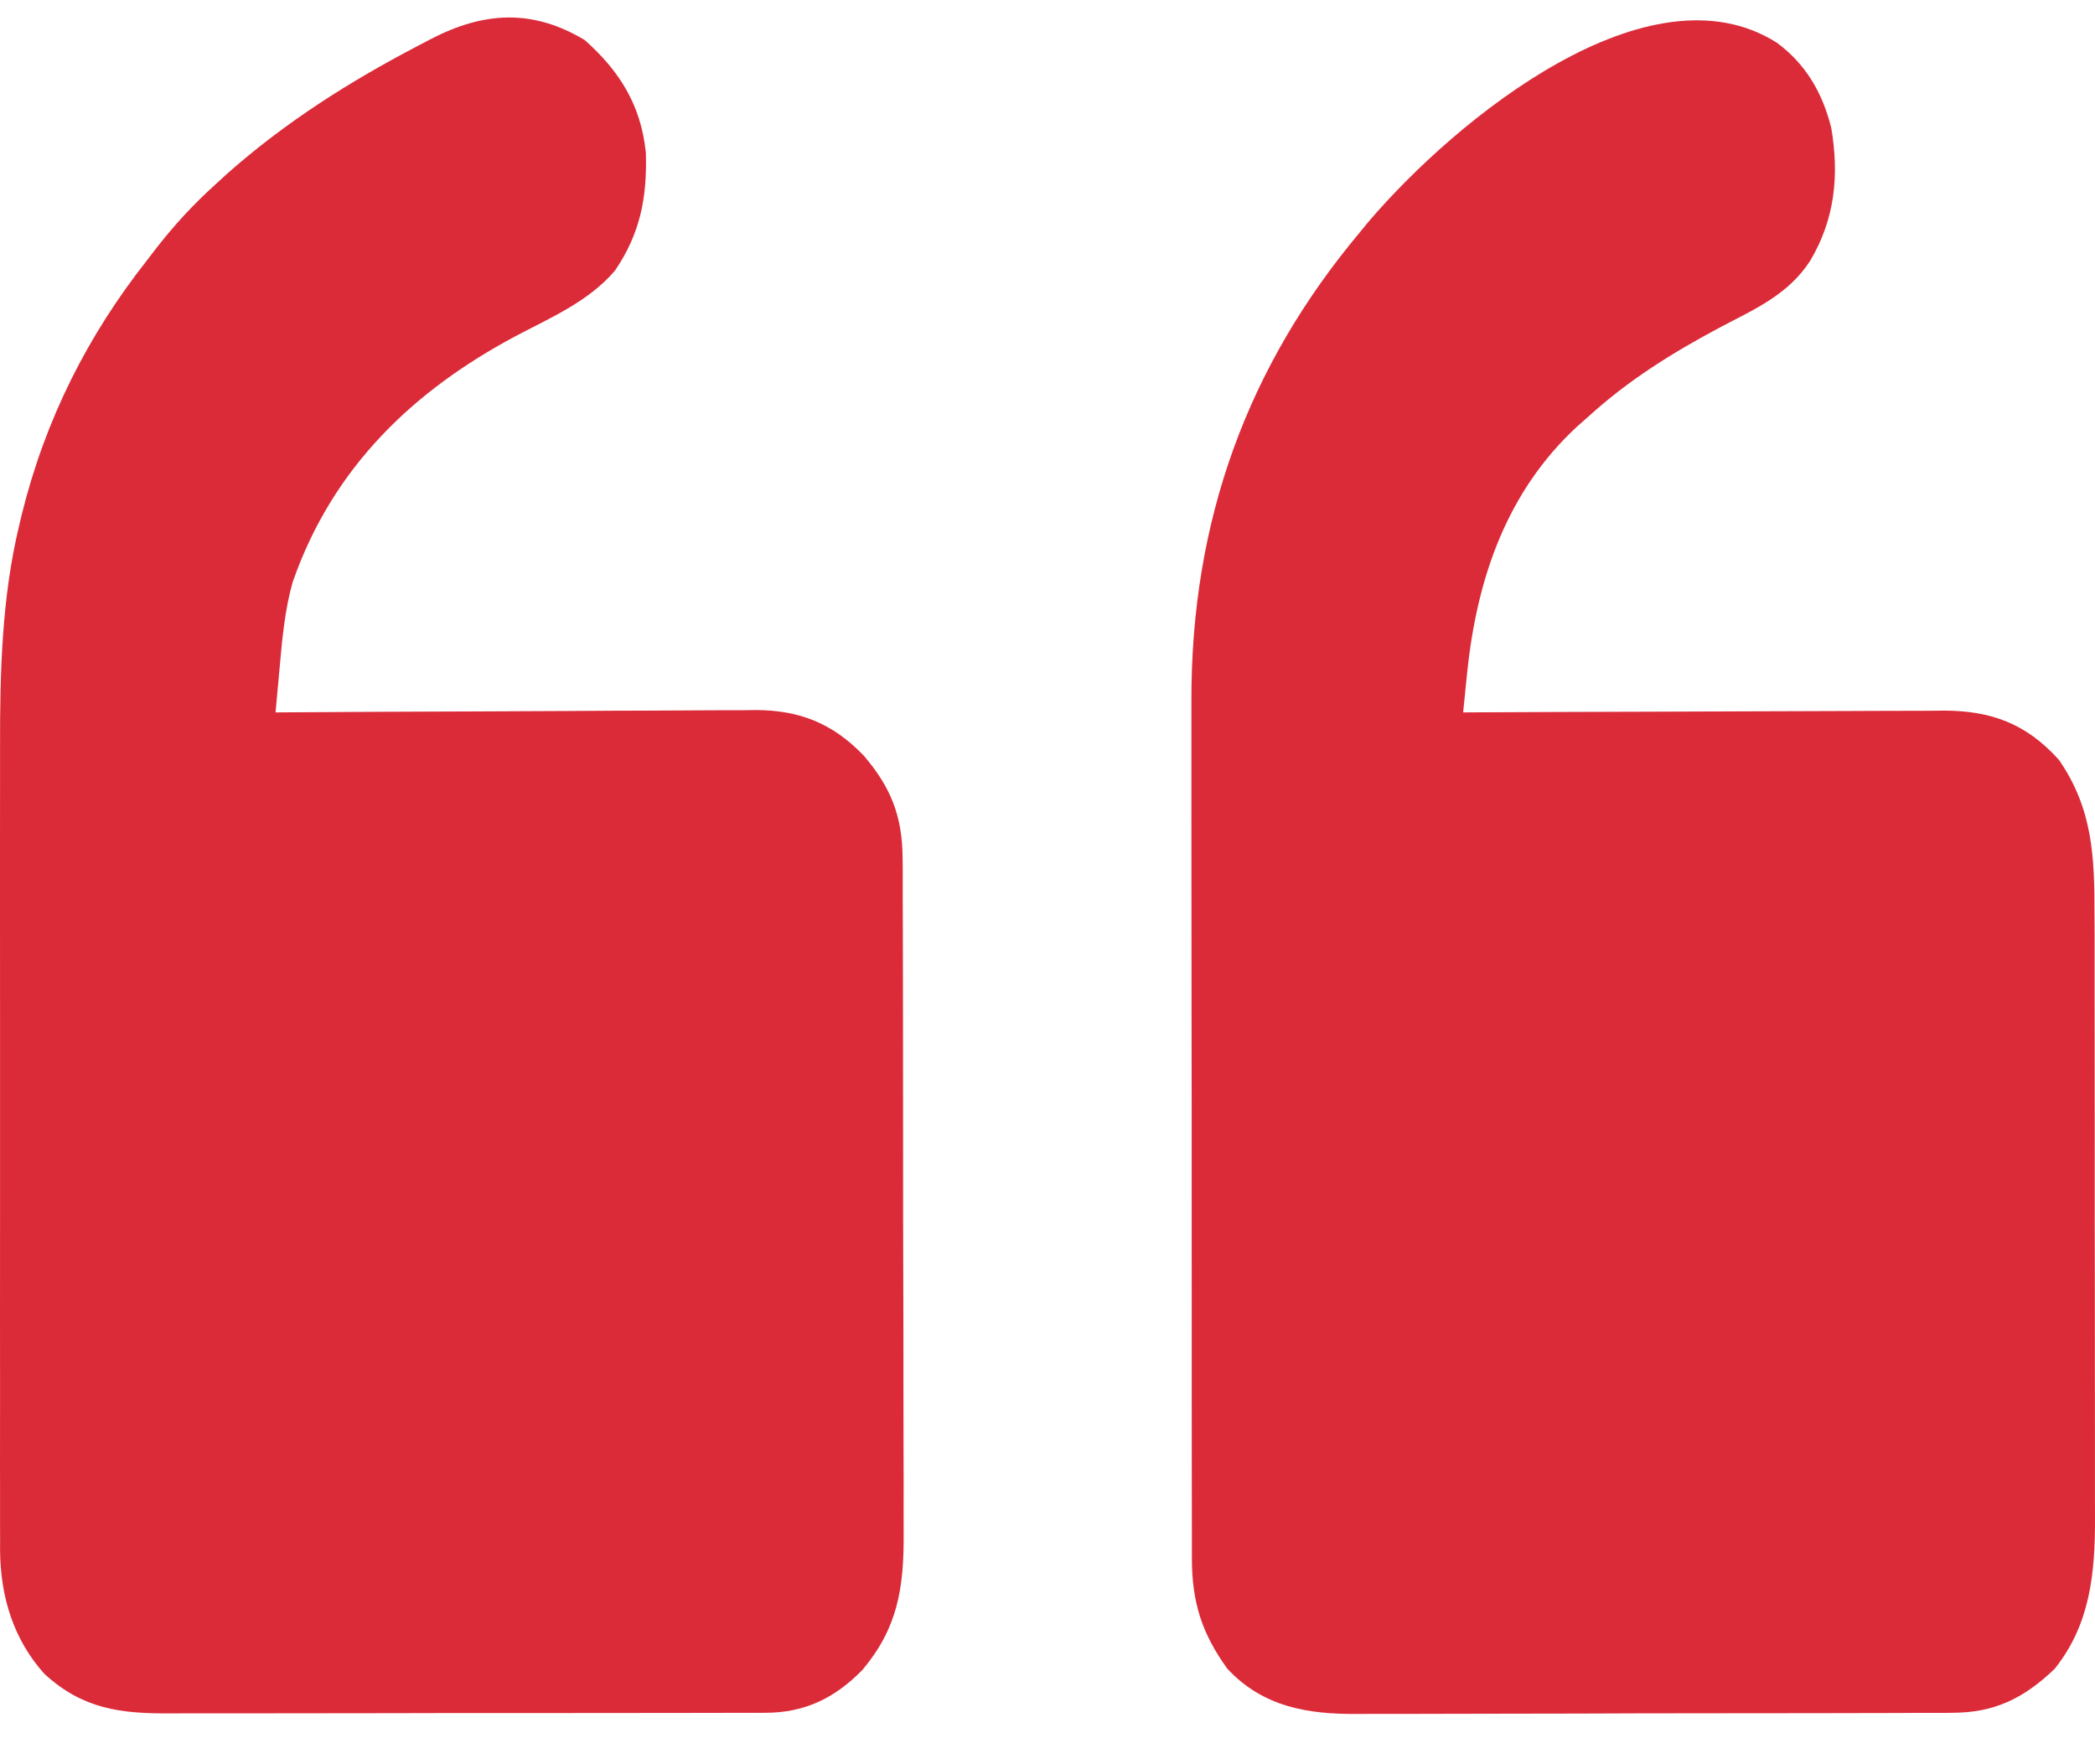
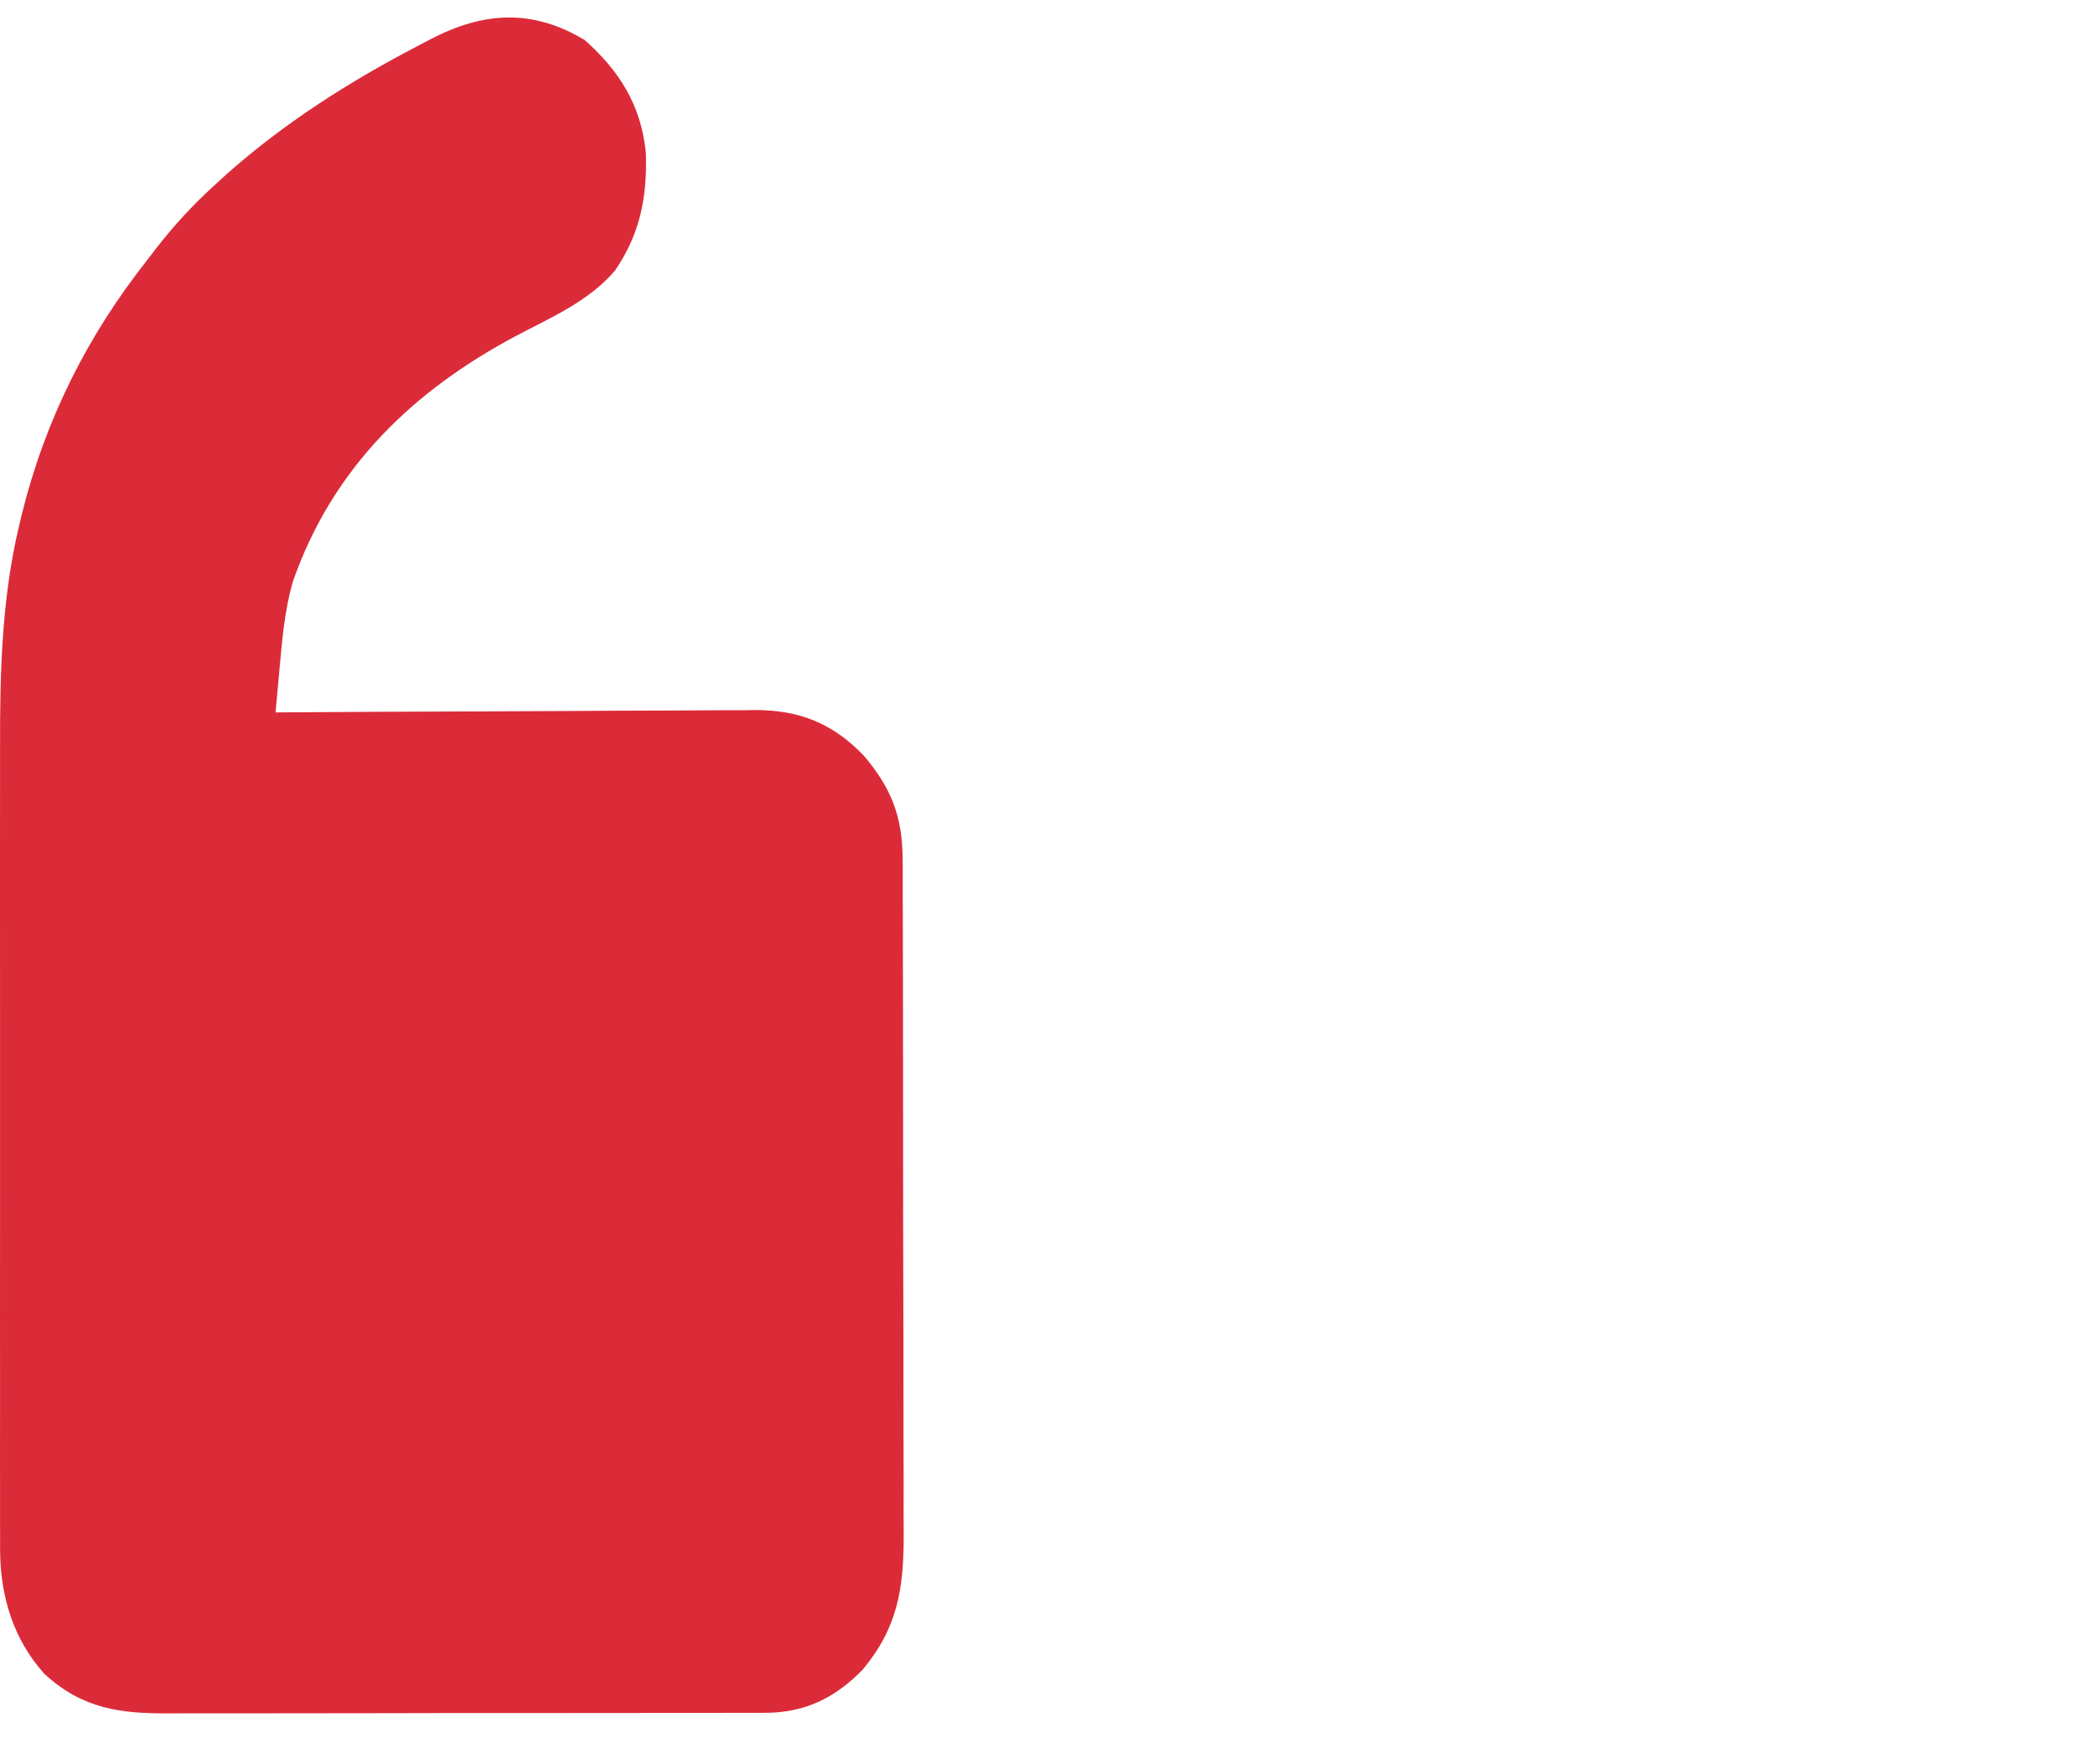
<svg xmlns="http://www.w3.org/2000/svg" width="38" height="32" viewBox="0 0 38 32" fill="none">
  <path d="M10.607 0.727C11.221 1.275 11.627 1.888 11.715 2.773C11.74 3.599 11.606 4.243 11.156 4.907C10.675 5.472 9.973 5.768 9.35 6.098C7.542 7.063 6.045 8.44 5.307 10.563C5.163 11.077 5.118 11.6 5.07 12.133C5.063 12.209 5.056 12.285 5.049 12.363C5.032 12.549 5.015 12.736 4.998 12.922C5.046 12.921 5.094 12.921 5.143 12.921C6.308 12.913 7.473 12.907 8.638 12.904C9.202 12.902 9.765 12.9 10.329 12.896C10.82 12.892 11.312 12.89 11.803 12.889C12.063 12.889 12.323 12.887 12.583 12.885C12.874 12.883 13.165 12.882 13.456 12.883C13.541 12.881 13.626 12.88 13.714 12.879C14.493 12.883 15.102 13.113 15.671 13.71C16.15 14.274 16.37 14.79 16.372 15.581C16.373 15.638 16.373 15.695 16.374 15.753C16.375 15.943 16.374 16.133 16.374 16.323C16.375 16.459 16.375 16.596 16.376 16.732C16.377 17.102 16.378 17.473 16.378 17.843C16.378 18.074 16.378 18.306 16.379 18.537C16.38 19.346 16.381 20.154 16.381 20.962C16.38 21.715 16.382 22.467 16.384 23.219C16.387 23.866 16.387 24.513 16.387 25.16C16.387 25.546 16.388 25.932 16.389 26.318C16.391 26.681 16.391 27.044 16.39 27.407C16.39 27.54 16.39 27.673 16.391 27.806C16.398 28.816 16.278 29.532 15.646 30.286C15.137 30.81 14.584 31.066 13.887 31.067C13.836 31.067 13.786 31.067 13.734 31.068C13.566 31.069 13.399 31.068 13.231 31.068C13.11 31.068 12.989 31.069 12.868 31.069C12.541 31.07 12.214 31.071 11.887 31.07C11.613 31.07 11.339 31.071 11.066 31.071C10.42 31.072 9.774 31.072 9.128 31.072C8.463 31.071 7.798 31.072 7.133 31.074C6.561 31.076 5.989 31.076 5.417 31.076C5.075 31.076 4.734 31.076 4.393 31.077C4.072 31.078 3.751 31.078 3.429 31.077C3.312 31.077 3.195 31.077 3.077 31.078C2.193 31.082 1.503 31.003 0.805 30.361C0.251 29.744 0.007 28.976 0.001 28.113C0.001 28.052 0.001 27.99 0.002 27.927C0.001 27.86 0.001 27.793 0.001 27.724C0 27.501 0.001 27.278 0.001 27.055C0.001 26.894 0.001 26.733 0 26.573C-0 26.137 1.79274e-05 25.702 0.001 25.266C0.001 24.809 0.001 24.351 0 23.894C1.25252e-05 23.125 0 22.356 0.001 21.587C0.002 20.701 0.002 19.816 0.001 18.931C0 18.168 3.85665e-05 17.405 0 16.643C0.001 16.188 0.001 15.734 0 15.28C-0 14.851 7.64814e-05 14.423 0.001 13.995C0.001 13.839 0.001 13.683 0.001 13.527C-0.002 12.201 0.034 10.844 0.342 9.556C0.359 9.486 0.375 9.415 0.392 9.343C0.822 7.599 1.595 6.08 2.665 4.723C2.718 4.654 2.771 4.585 2.825 4.514C3.16 4.083 3.512 3.701 3.91 3.343C3.98 3.278 4.051 3.213 4.124 3.147C5.181 2.212 6.344 1.478 7.564 0.84C7.649 0.795 7.734 0.751 7.821 0.705C8.778 0.211 9.659 0.158 10.607 0.727Z" fill="#DB2B39" />
-   <path d="M32.23 0.775C32.743 1.155 33.053 1.665 33.217 2.323C33.363 3.192 33.279 3.976 32.838 4.723C32.441 5.344 31.821 5.61 31.221 5.926C30.348 6.391 29.544 6.886 28.794 7.571C28.732 7.626 28.67 7.681 28.606 7.737C27.349 8.899 26.788 10.461 26.61 12.222C26.604 12.289 26.596 12.357 26.589 12.427C26.572 12.591 26.555 12.757 26.539 12.922C26.587 12.921 26.634 12.921 26.684 12.921C27.85 12.915 29.017 12.911 30.183 12.908C30.747 12.907 31.311 12.905 31.875 12.902C32.367 12.9 32.859 12.898 33.351 12.897C33.611 12.897 33.871 12.896 34.132 12.894C34.423 12.892 34.714 12.892 35.005 12.892C35.09 12.891 35.176 12.89 35.264 12.889C36.103 12.893 36.747 13.115 37.348 13.785C37.961 14.677 37.993 15.537 37.991 16.623C37.992 16.752 37.992 16.882 37.993 17.012C37.994 17.362 37.994 17.713 37.993 18.063C37.993 18.357 37.994 18.65 37.994 18.943C37.995 19.636 37.995 20.328 37.995 21.021C37.994 21.734 37.995 22.446 37.997 23.159C37.998 23.773 37.998 24.386 37.998 24.999C37.998 25.365 37.998 25.731 37.999 26.097C38 26.441 38 26.785 37.999 27.129C37.999 27.255 37.999 27.38 38 27.506C38.005 28.546 37.911 29.464 37.27 30.268C36.706 30.809 36.173 31.065 35.419 31.067C35.368 31.068 35.318 31.068 35.266 31.069C35.098 31.07 34.931 31.07 34.764 31.069C34.643 31.07 34.522 31.07 34.402 31.071C34.075 31.073 33.748 31.073 33.422 31.073C33.218 31.073 33.013 31.074 32.809 31.074C32.095 31.076 31.381 31.076 30.667 31.076C30.003 31.076 29.339 31.078 28.675 31.081C28.104 31.083 27.532 31.084 26.961 31.084C26.62 31.084 26.28 31.084 25.939 31.086C25.619 31.088 25.298 31.088 24.977 31.087C24.86 31.086 24.743 31.087 24.626 31.088C23.749 31.095 22.919 30.974 22.262 30.268C21.802 29.631 21.616 29.064 21.619 28.246C21.619 28.174 21.619 28.102 21.619 28.028C21.618 27.787 21.618 27.546 21.618 27.306C21.618 27.133 21.618 26.96 21.617 26.787C21.616 26.318 21.616 25.849 21.616 25.379C21.616 24.987 21.616 24.594 21.616 24.201C21.615 23.274 21.615 22.347 21.615 21.419C21.616 20.465 21.615 19.512 21.613 18.558C21.612 17.737 21.611 16.916 21.611 16.095C21.612 15.606 21.611 15.117 21.61 14.627C21.609 14.166 21.61 13.705 21.61 13.244C21.611 13.075 21.61 12.907 21.61 12.739C21.598 9.426 22.64 6.627 24.672 4.206C24.749 4.113 24.749 4.113 24.826 4.018C26.418 2.153 29.913 -0.694 32.23 0.775Z" fill="#DB2B39" />
</svg>